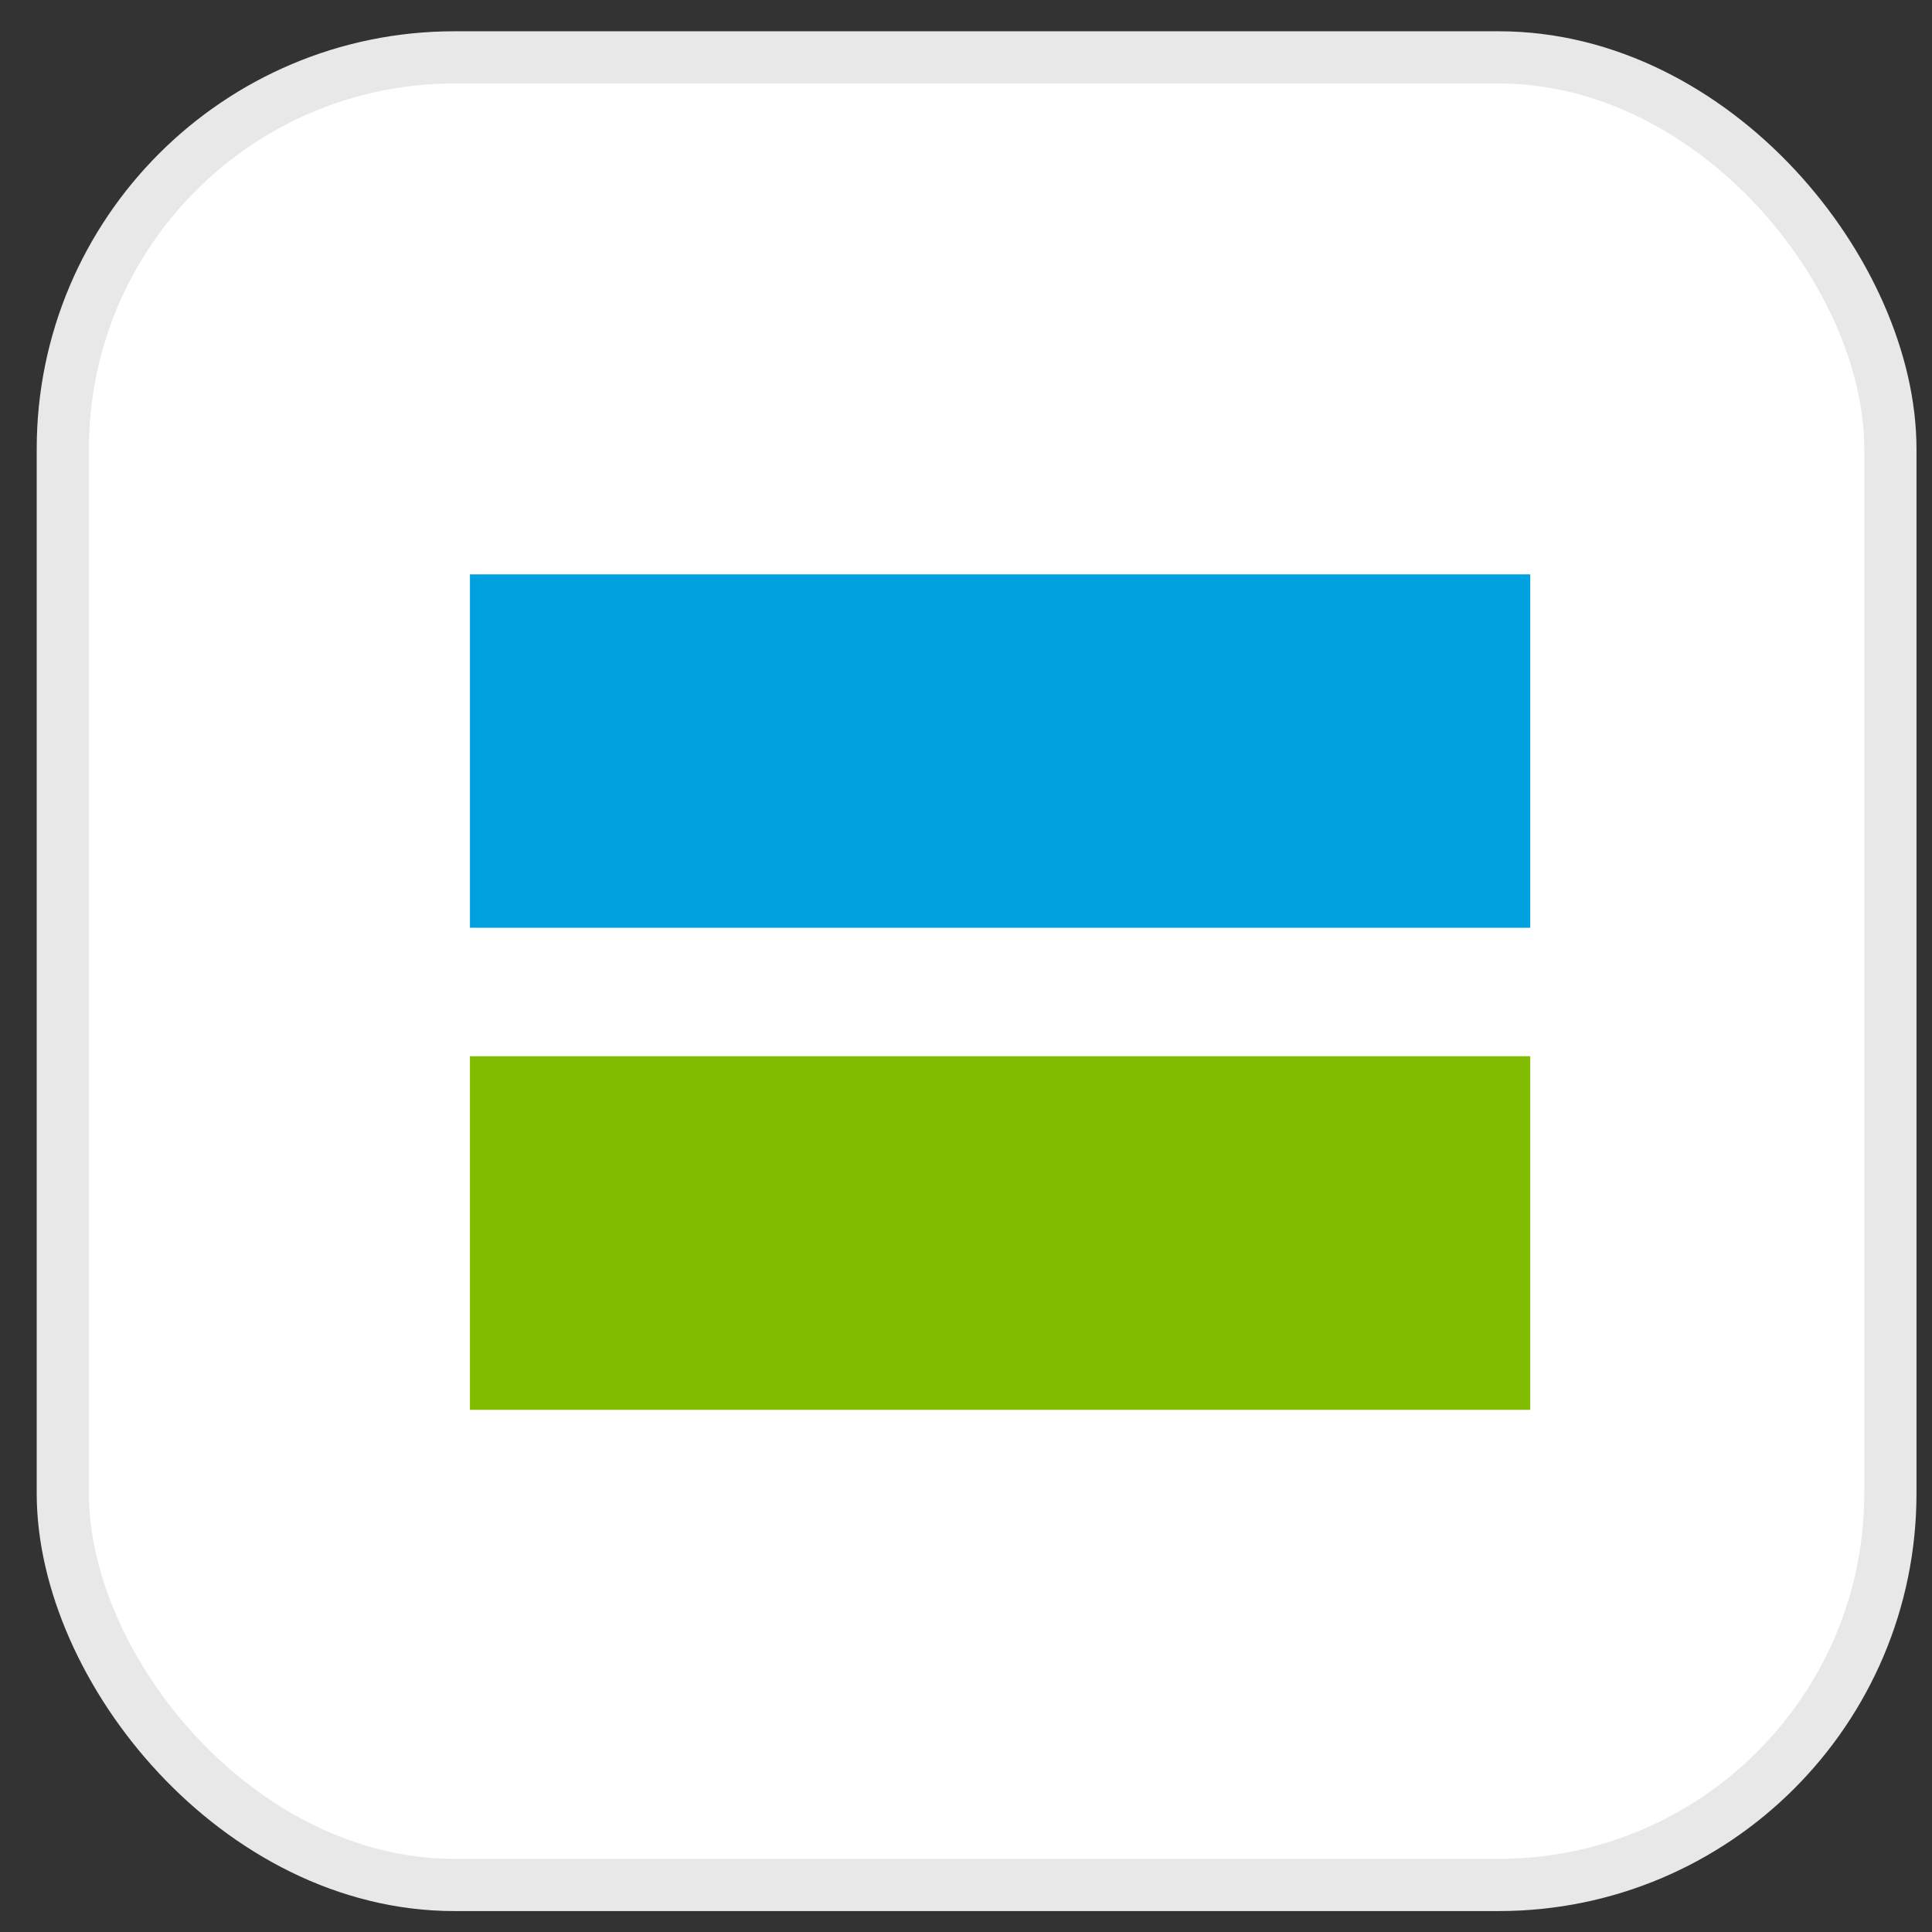
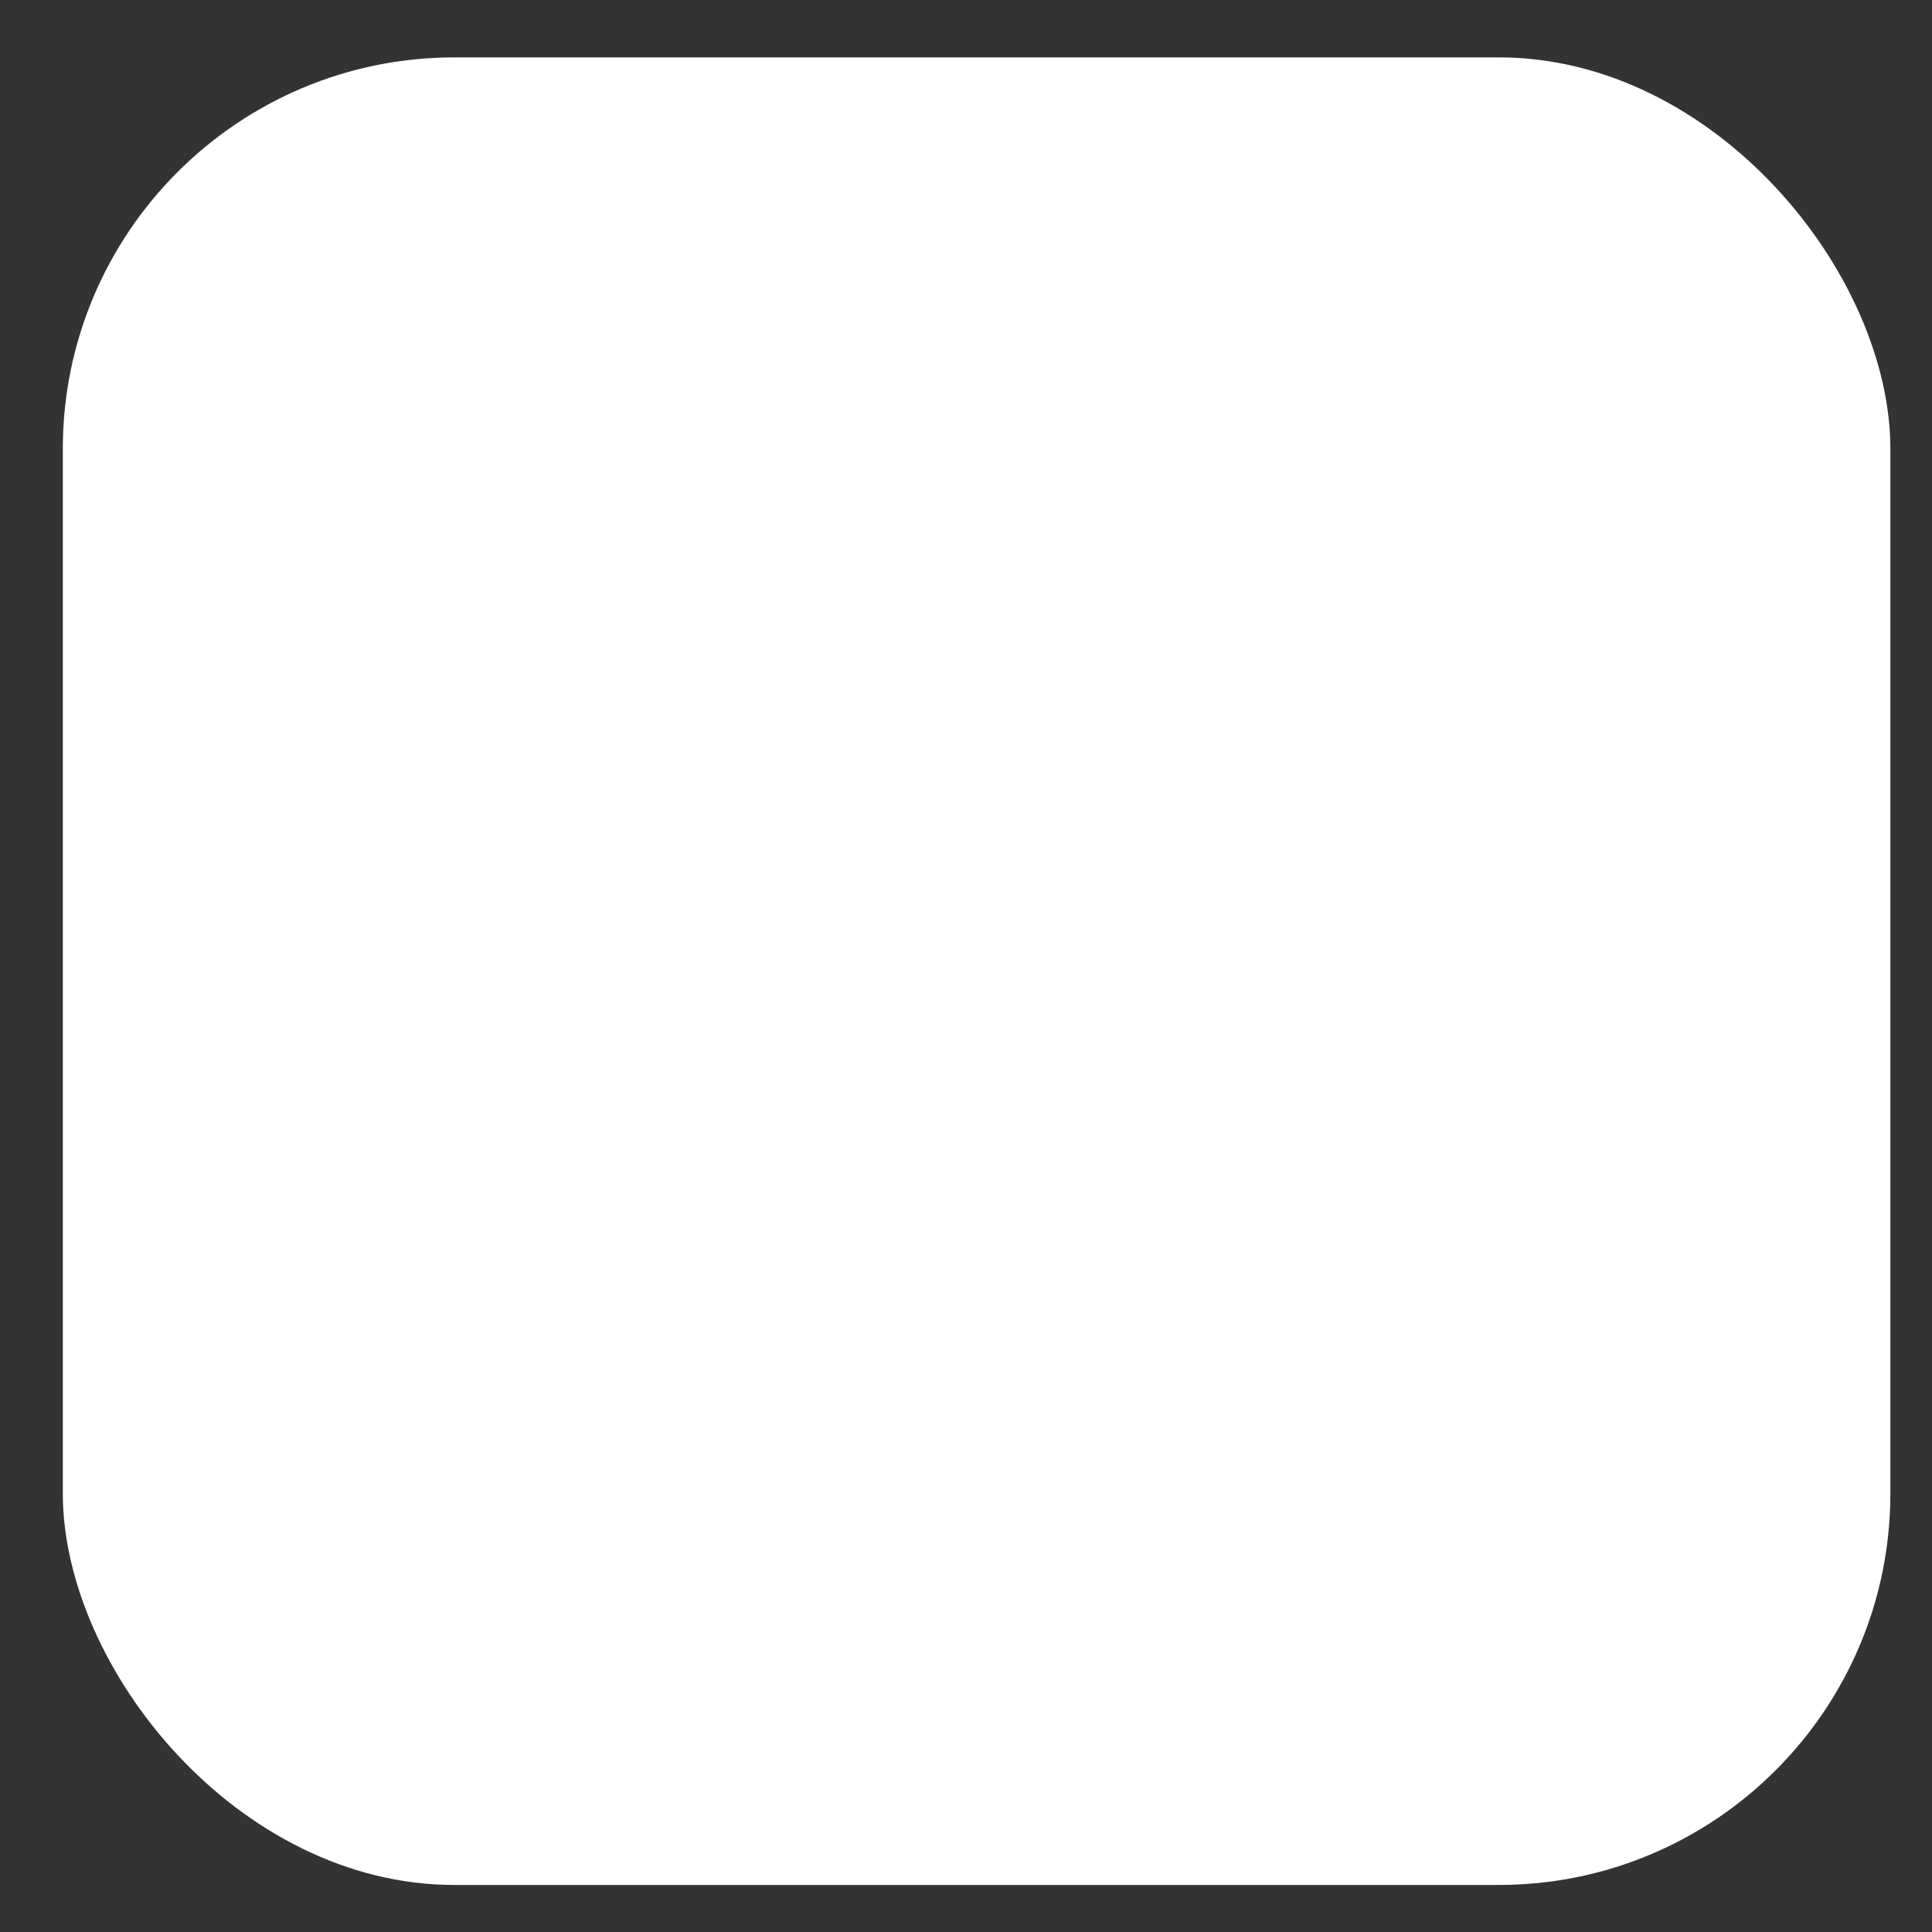
<svg xmlns="http://www.w3.org/2000/svg" width="37" height="37" viewBox="0 0 37 37" fill="none">
  <rect x="0" y="0" width="37" height="37" fill="#333333" stroke="none" />
  <rect x="1.203" y="1.099" width="35" height="35" rx="7.5" fill="white" />
-   <rect x="1.203" y="1.099" width="35" height="35" rx="7.5" stroke="#E8E8E8" />
-   <path d="M9 20.228H29.306V27H9V20.228Z" fill="#82BC00" />
-   <path d="M9 11H29.306V17.768H9V11Z" fill="#00A1DF" />
</svg>